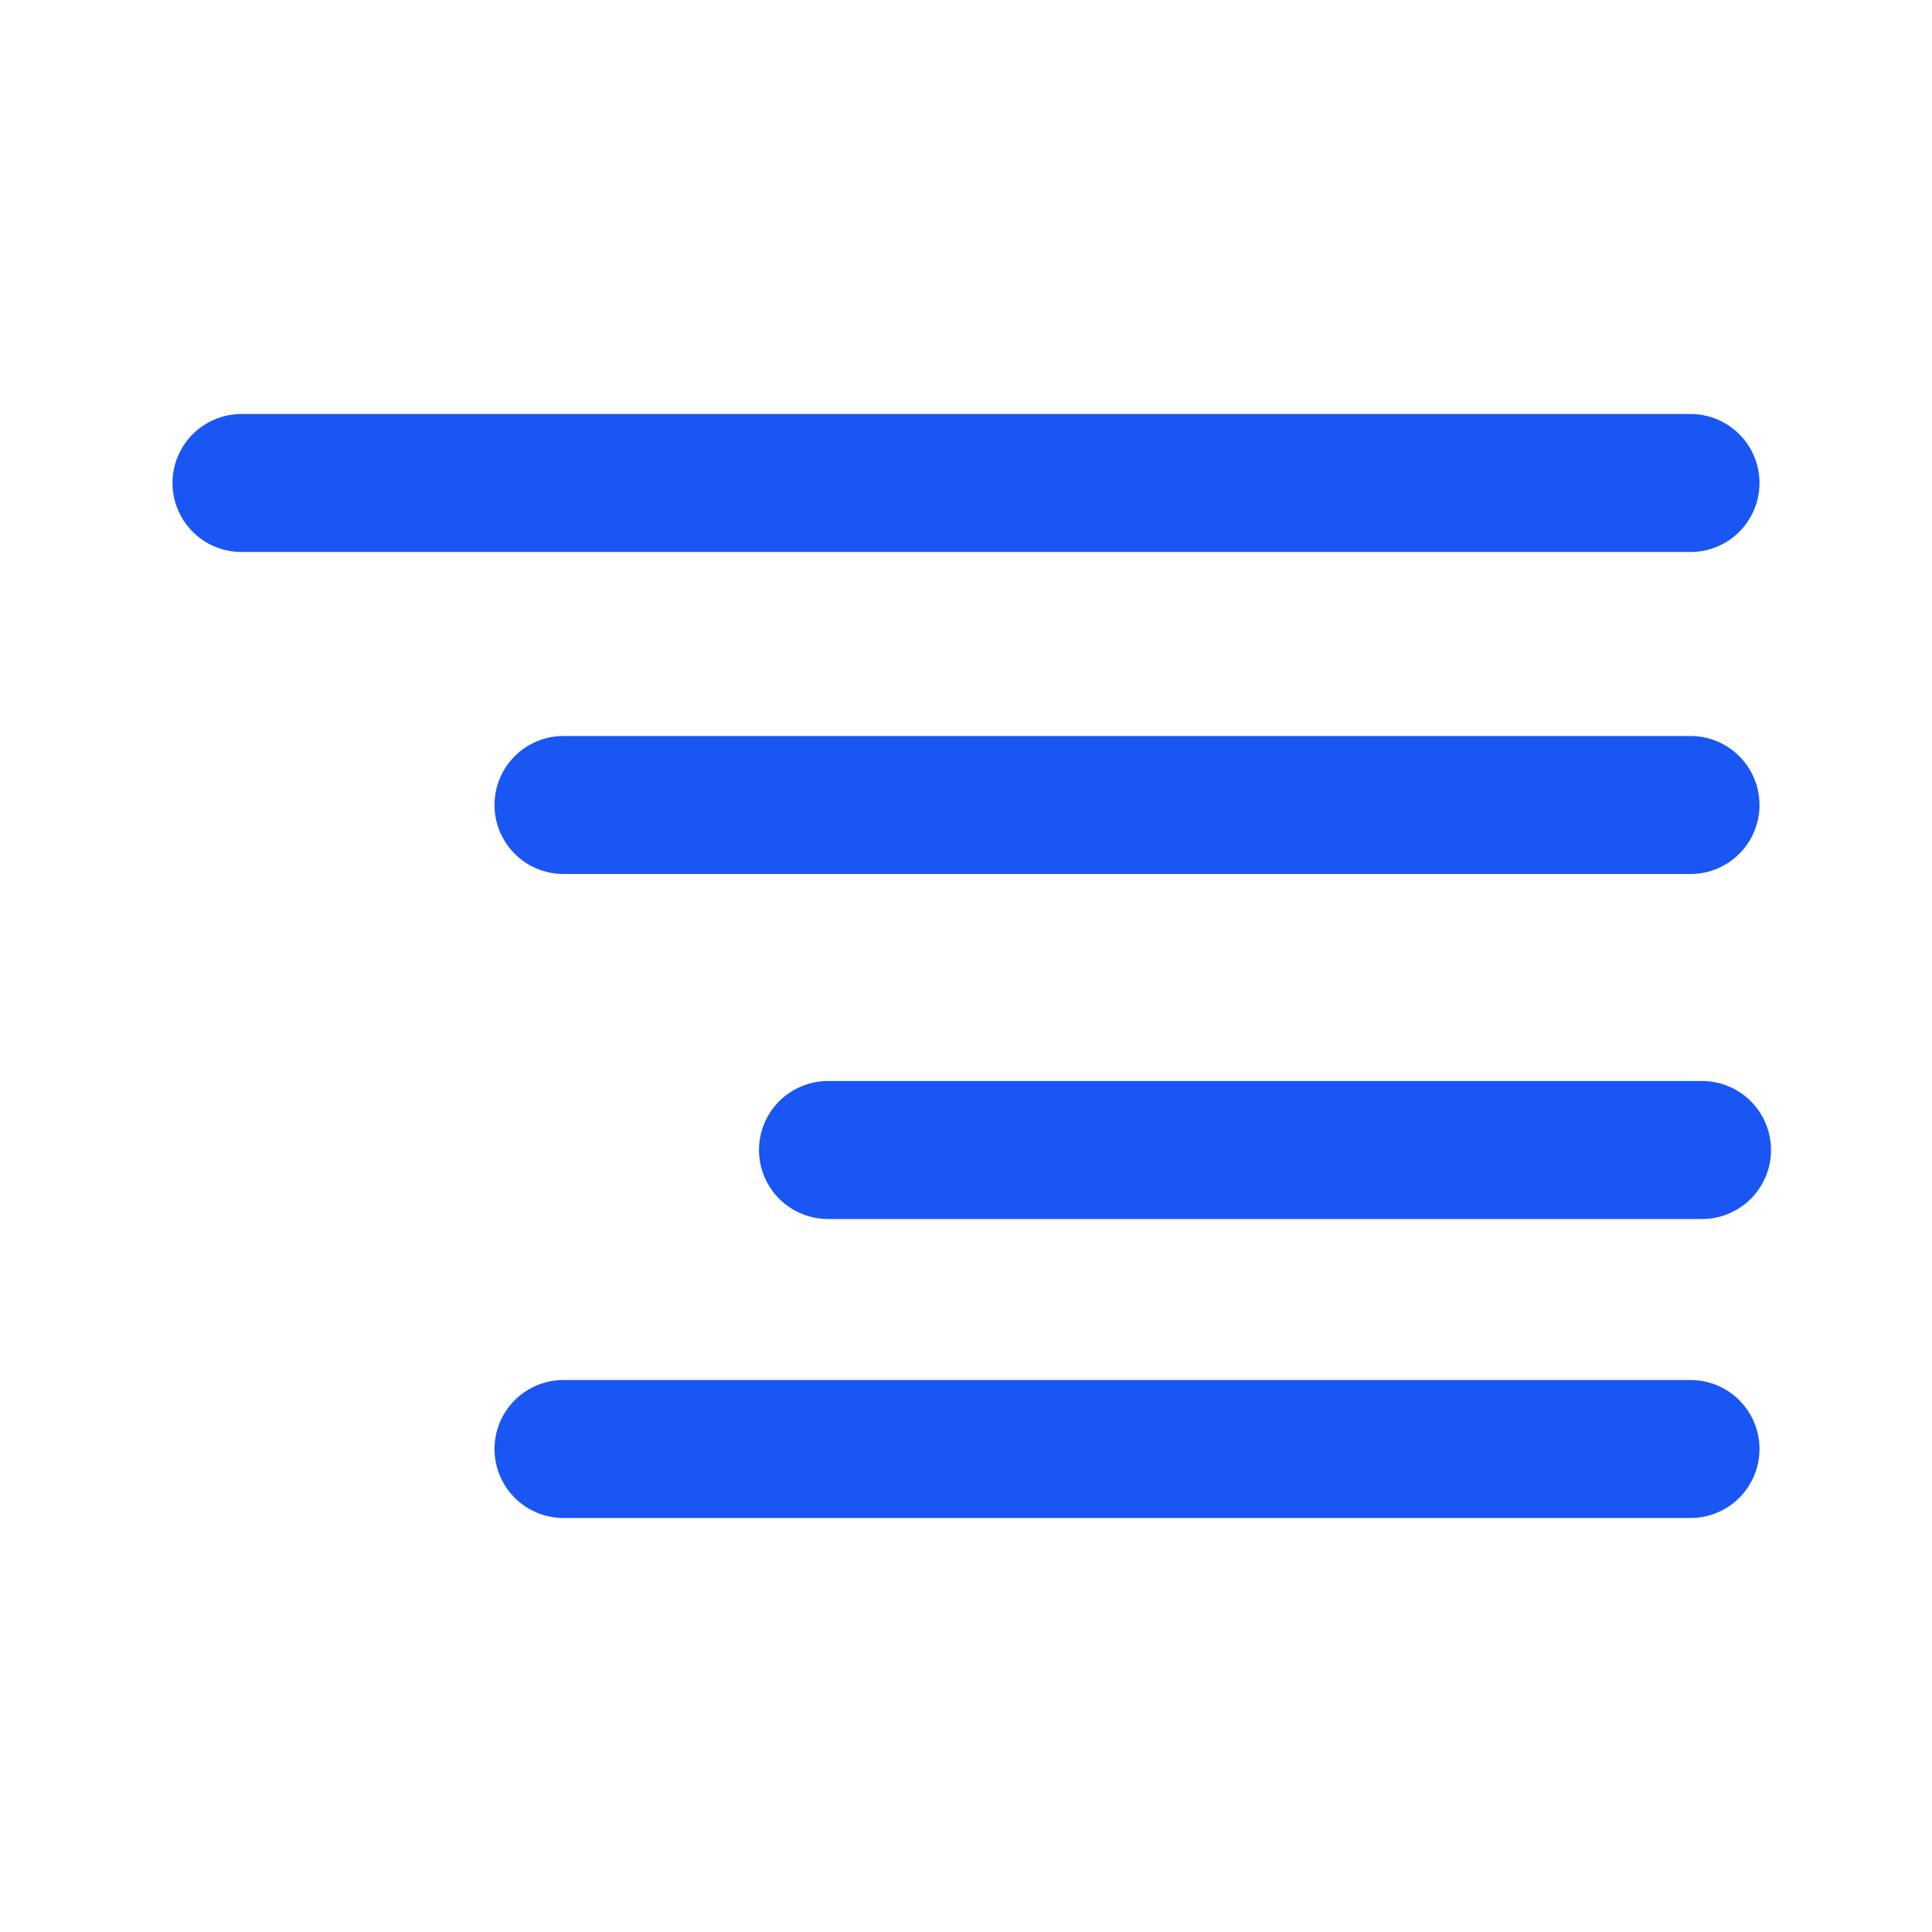
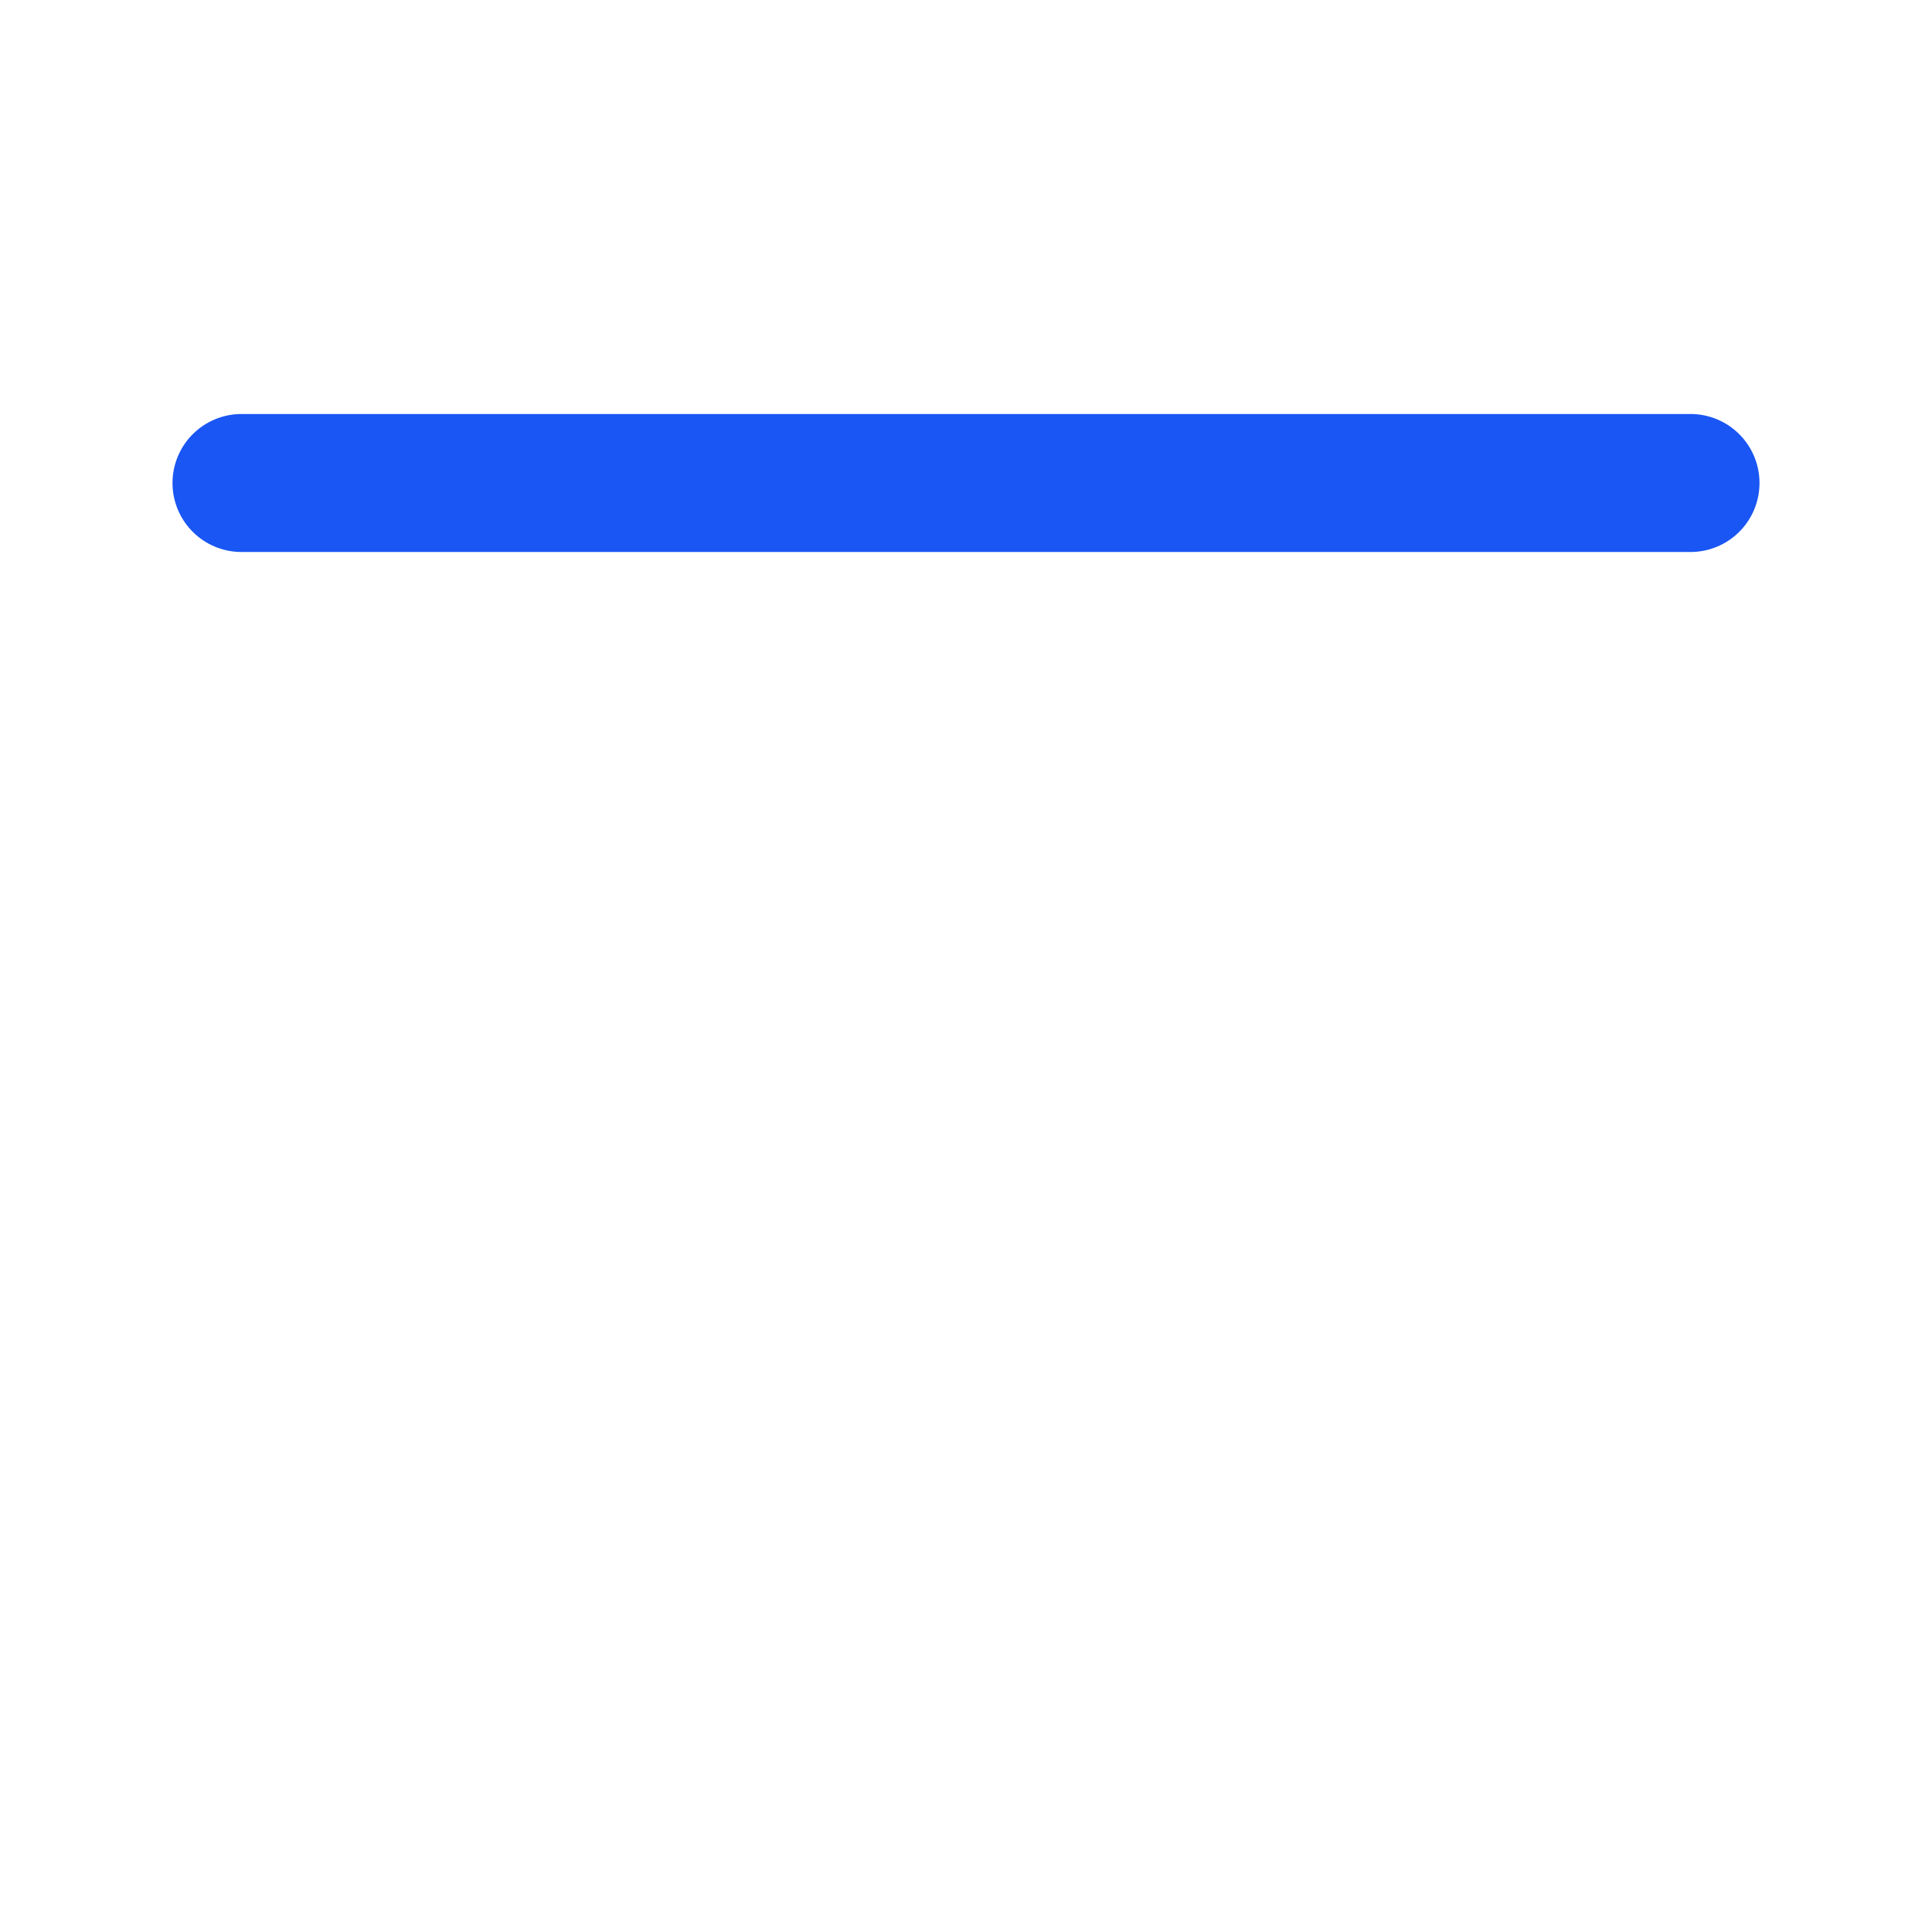
<svg xmlns="http://www.w3.org/2000/svg" width="42" height="42" viewBox="0 0 42 42" fill="none">
-   <path d="M36.75 17.5H12.25" stroke="url(#paint0_linear_30_9355)" stroke-width="3" stroke-linecap="round" stroke-linejoin="round" />
  <path d="M36.75 10.5H5.25" stroke="url(#paint1_linear_30_9355)" stroke-width="3" stroke-linecap="round" stroke-linejoin="round" />
-   <path d="M37 25L18 25" stroke="url(#paint2_linear_30_9355)" stroke-width="3" stroke-linecap="round" stroke-linejoin="round" />
-   <path d="M36.75 31.5H12.25" stroke="url(#paint3_linear_30_9355)" stroke-width="3" stroke-linecap="round" stroke-linejoin="round" />
  <defs>
    <linearGradient id="paint0_linear_30_9355" x1="41.222" y1="17.843" x2="10.89" y2="17.679" gradientUnits="userSpaceOnUse">
      <stop stop-color="#1956F3" />
      <stop offset="0.224" stop-color="#1956F3" />
      <stop offset="0.578" stop-color="#1956F3" />
      <stop offset="1" stop-color="#1956F3" />
      <stop offset="1" stop-color="#1956F3" />
    </linearGradient>
    <linearGradient id="paint1_linear_30_9355" x1="42.5" y1="10.843" x2="3.502" y2="10.572" gradientUnits="userSpaceOnUse">
      <stop stop-color="#1956F3" />
      <stop offset="0.224" stop-color="#1956F3" />
      <stop offset="0.578" stop-color="#1956F3" />
      <stop offset="1" stop-color="#1956F3" />
      <stop offset="1" stop-color="#1956F3" />
    </linearGradient>
    <linearGradient id="paint2_linear_30_9355" x1="40.468" y1="25.343" x2="16.945" y2="25.244" gradientUnits="userSpaceOnUse">
      <stop stop-color="#1956F3" />
      <stop offset="0.224" stop-color="#1956F3" />
      <stop offset="0.578" stop-color="#1956F3" />
      <stop offset="1" stop-color="#1956F3" />
      <stop offset="1" stop-color="#1956F3" />
    </linearGradient>
    <linearGradient id="paint3_linear_30_9355" x1="41.222" y1="31.843" x2="10.89" y2="31.679" gradientUnits="userSpaceOnUse">
      <stop stop-color="#1956F3" />
      <stop offset="0.224" stop-color="#1956F3" />
      <stop offset="0.578" stop-color="#1956F3" />
      <stop offset="1" stop-color="#1956F3" />
      <stop offset="1" stop-color="#1956F3" />
    </linearGradient>
  </defs>
</svg>